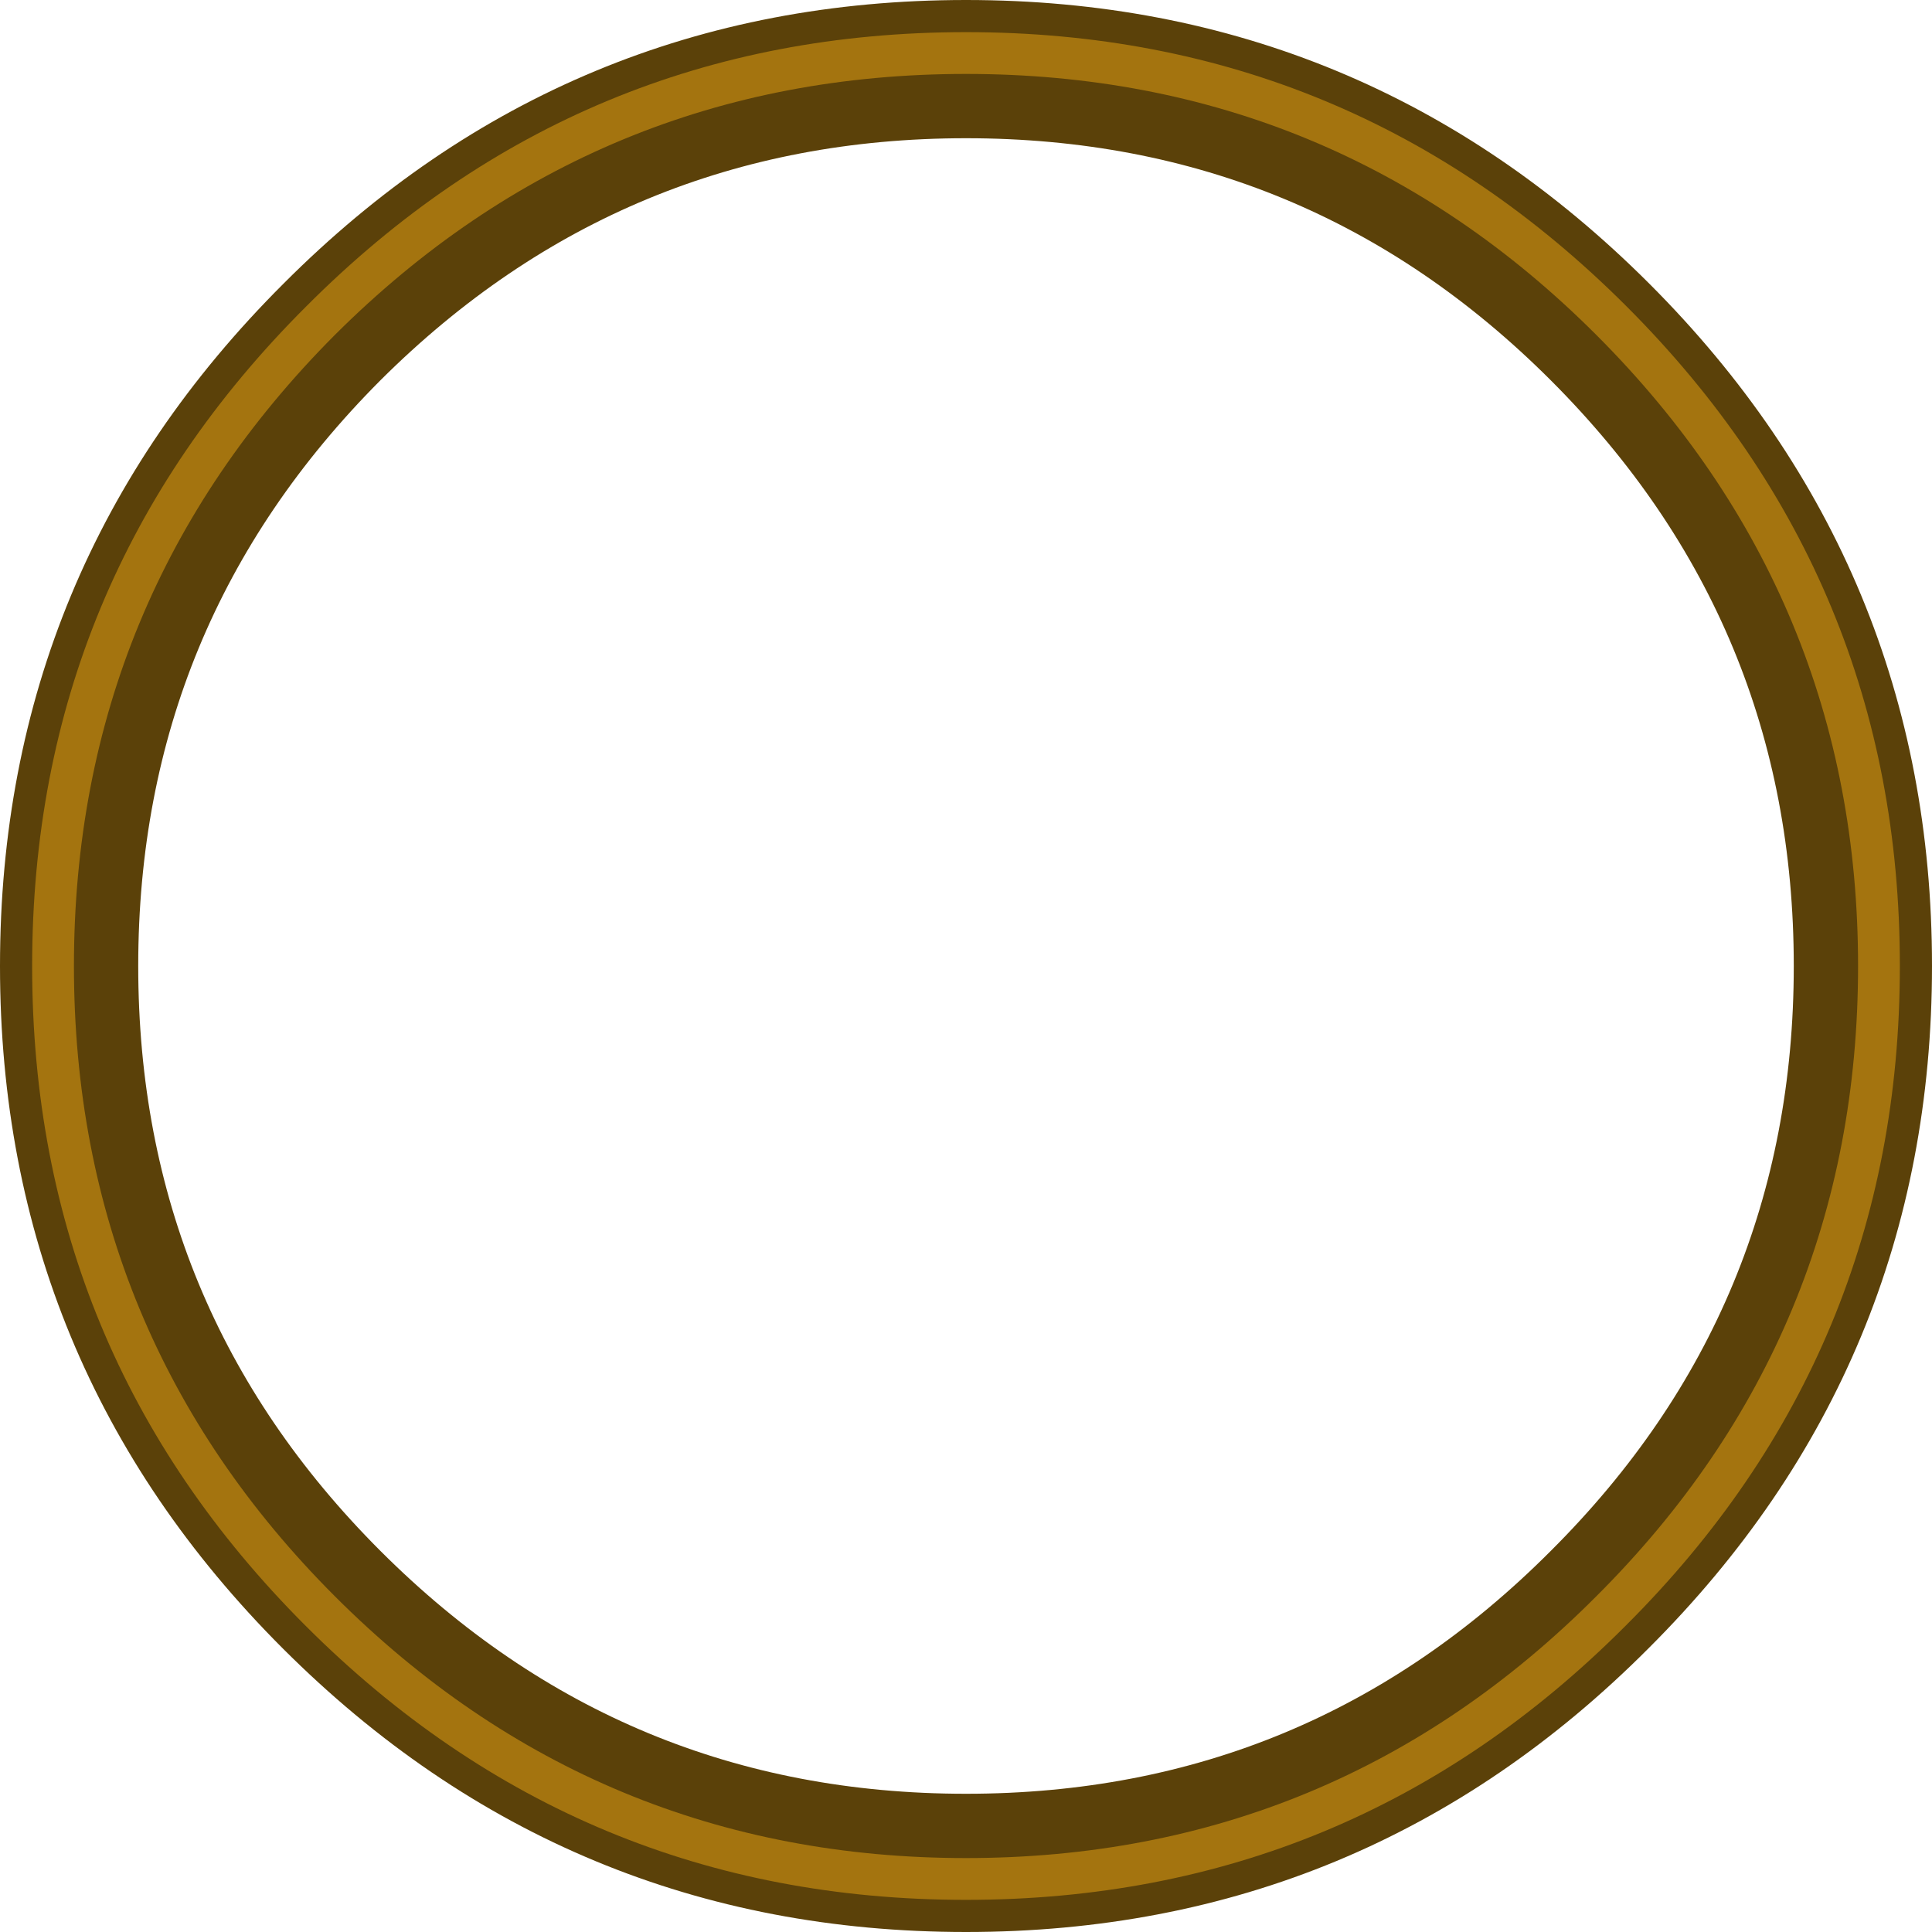
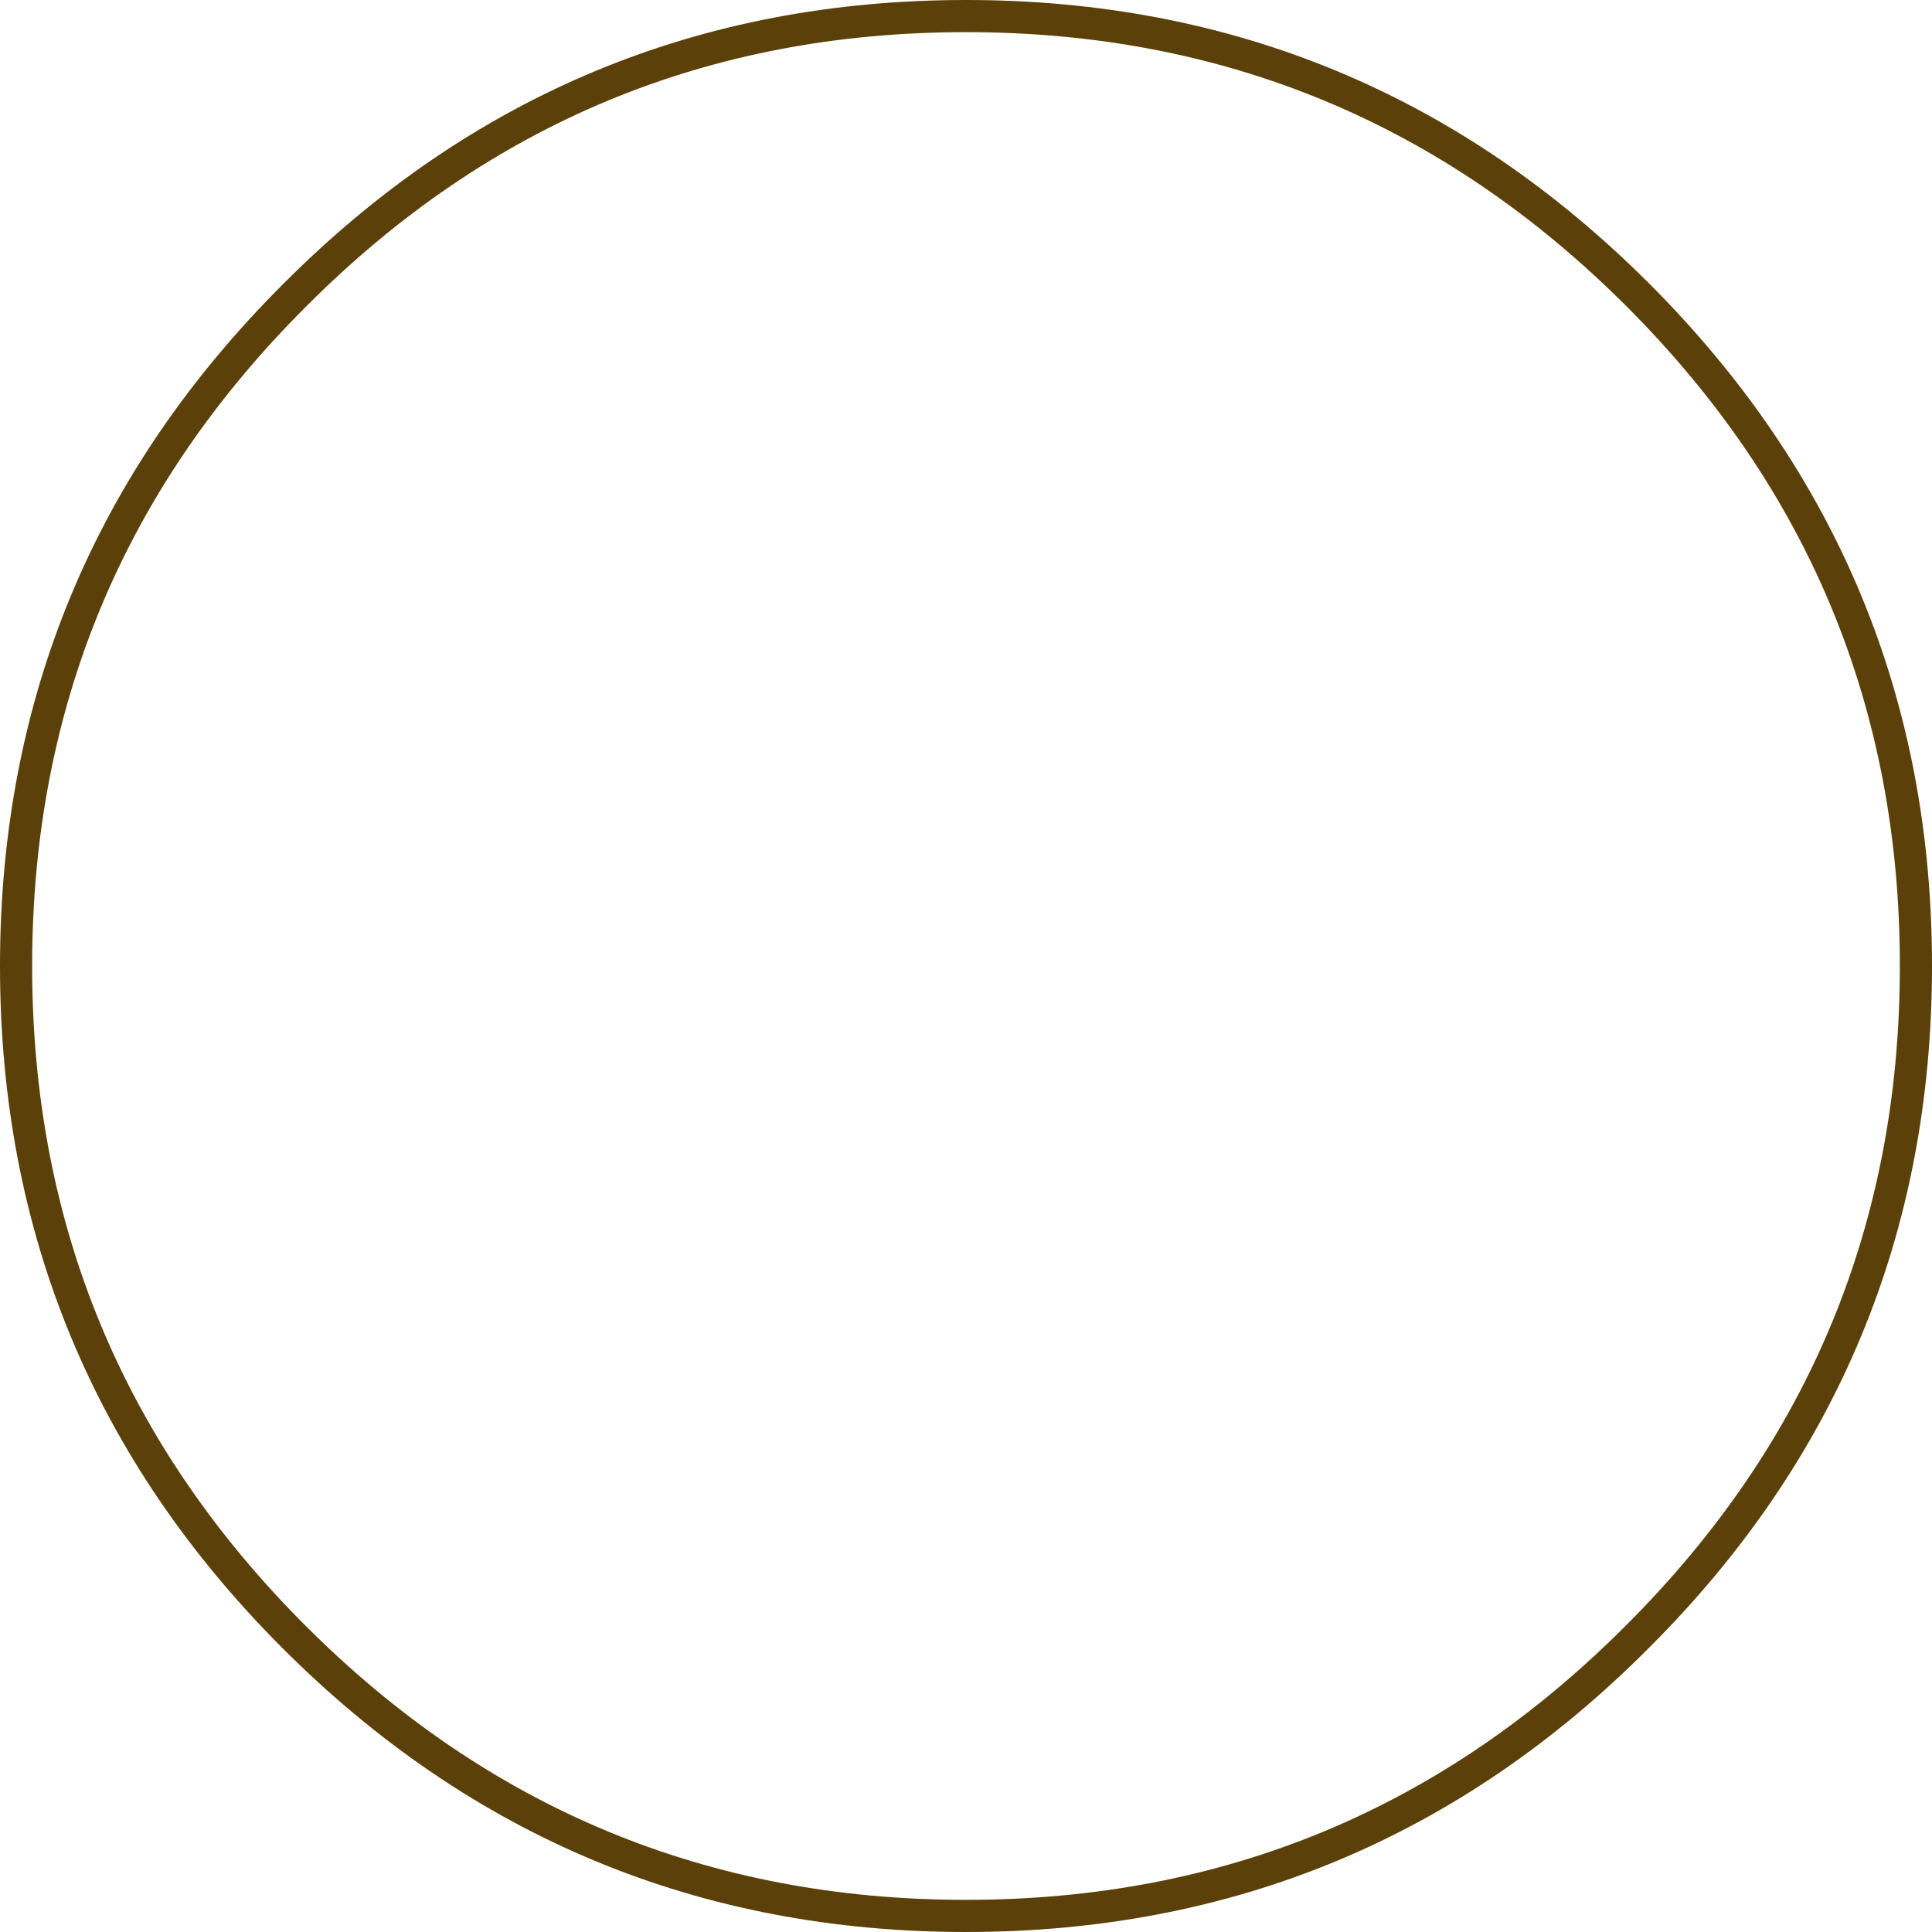
<svg xmlns="http://www.w3.org/2000/svg" height="120.2px" width="120.2px">
  <g transform="matrix(1.0, 0.0, 0.0, 1.0, 1.0, 59.95)">
-     <path d="M96.9 37.95 Q112.6 22.3 112.6 0.15 112.6 -22.0 96.9 -37.7 81.25 -53.35 59.1 -53.35 36.95 -53.35 21.25 -37.7 5.6 -22.0 5.6 0.15 5.6 22.3 21.25 37.95 36.95 53.65 59.1 53.65 81.25 53.65 96.9 37.95 M100.85 41.9 Q83.55 59.25 59.1 59.25 34.65 59.25 17.3 41.9 0.0 24.6 0.0 0.15 0.0 -24.3 17.35 -41.6 34.65 -58.95 59.1 -58.95 83.55 -58.95 100.9 -41.6 118.2 -24.3 118.2 0.15 118.2 24.6 100.85 41.9" fill="#a4740f" fill-rule="evenodd" stroke="none" />
-     <path d="M96.9 37.95 Q81.25 53.65 59.1 53.65 36.95 53.65 21.25 37.95 5.6 22.3 5.6 0.15 5.6 -22.0 21.25 -37.7 36.95 -53.35 59.1 -53.35 81.25 -53.35 96.9 -37.7 112.6 -22.0 112.6 0.15 112.6 22.3 96.9 37.95" fill="none" stroke="#5b4109" stroke-linecap="round" stroke-linejoin="round" stroke-width="4.0" />
    <path d="M100.85 41.9 Q83.55 59.25 59.1 59.25 34.65 59.25 17.3 41.9 0.0 24.6 0.0 0.15 0.0 -24.3 17.35 -41.6 34.65 -58.95 59.1 -58.95 83.55 -58.95 100.9 -41.6 118.2 -24.3 118.2 0.15 118.2 24.6 100.85 41.9" fill="none" stroke="#5b4109" stroke-linecap="round" stroke-linejoin="round" stroke-width="2.0" />
  </g>
</svg>